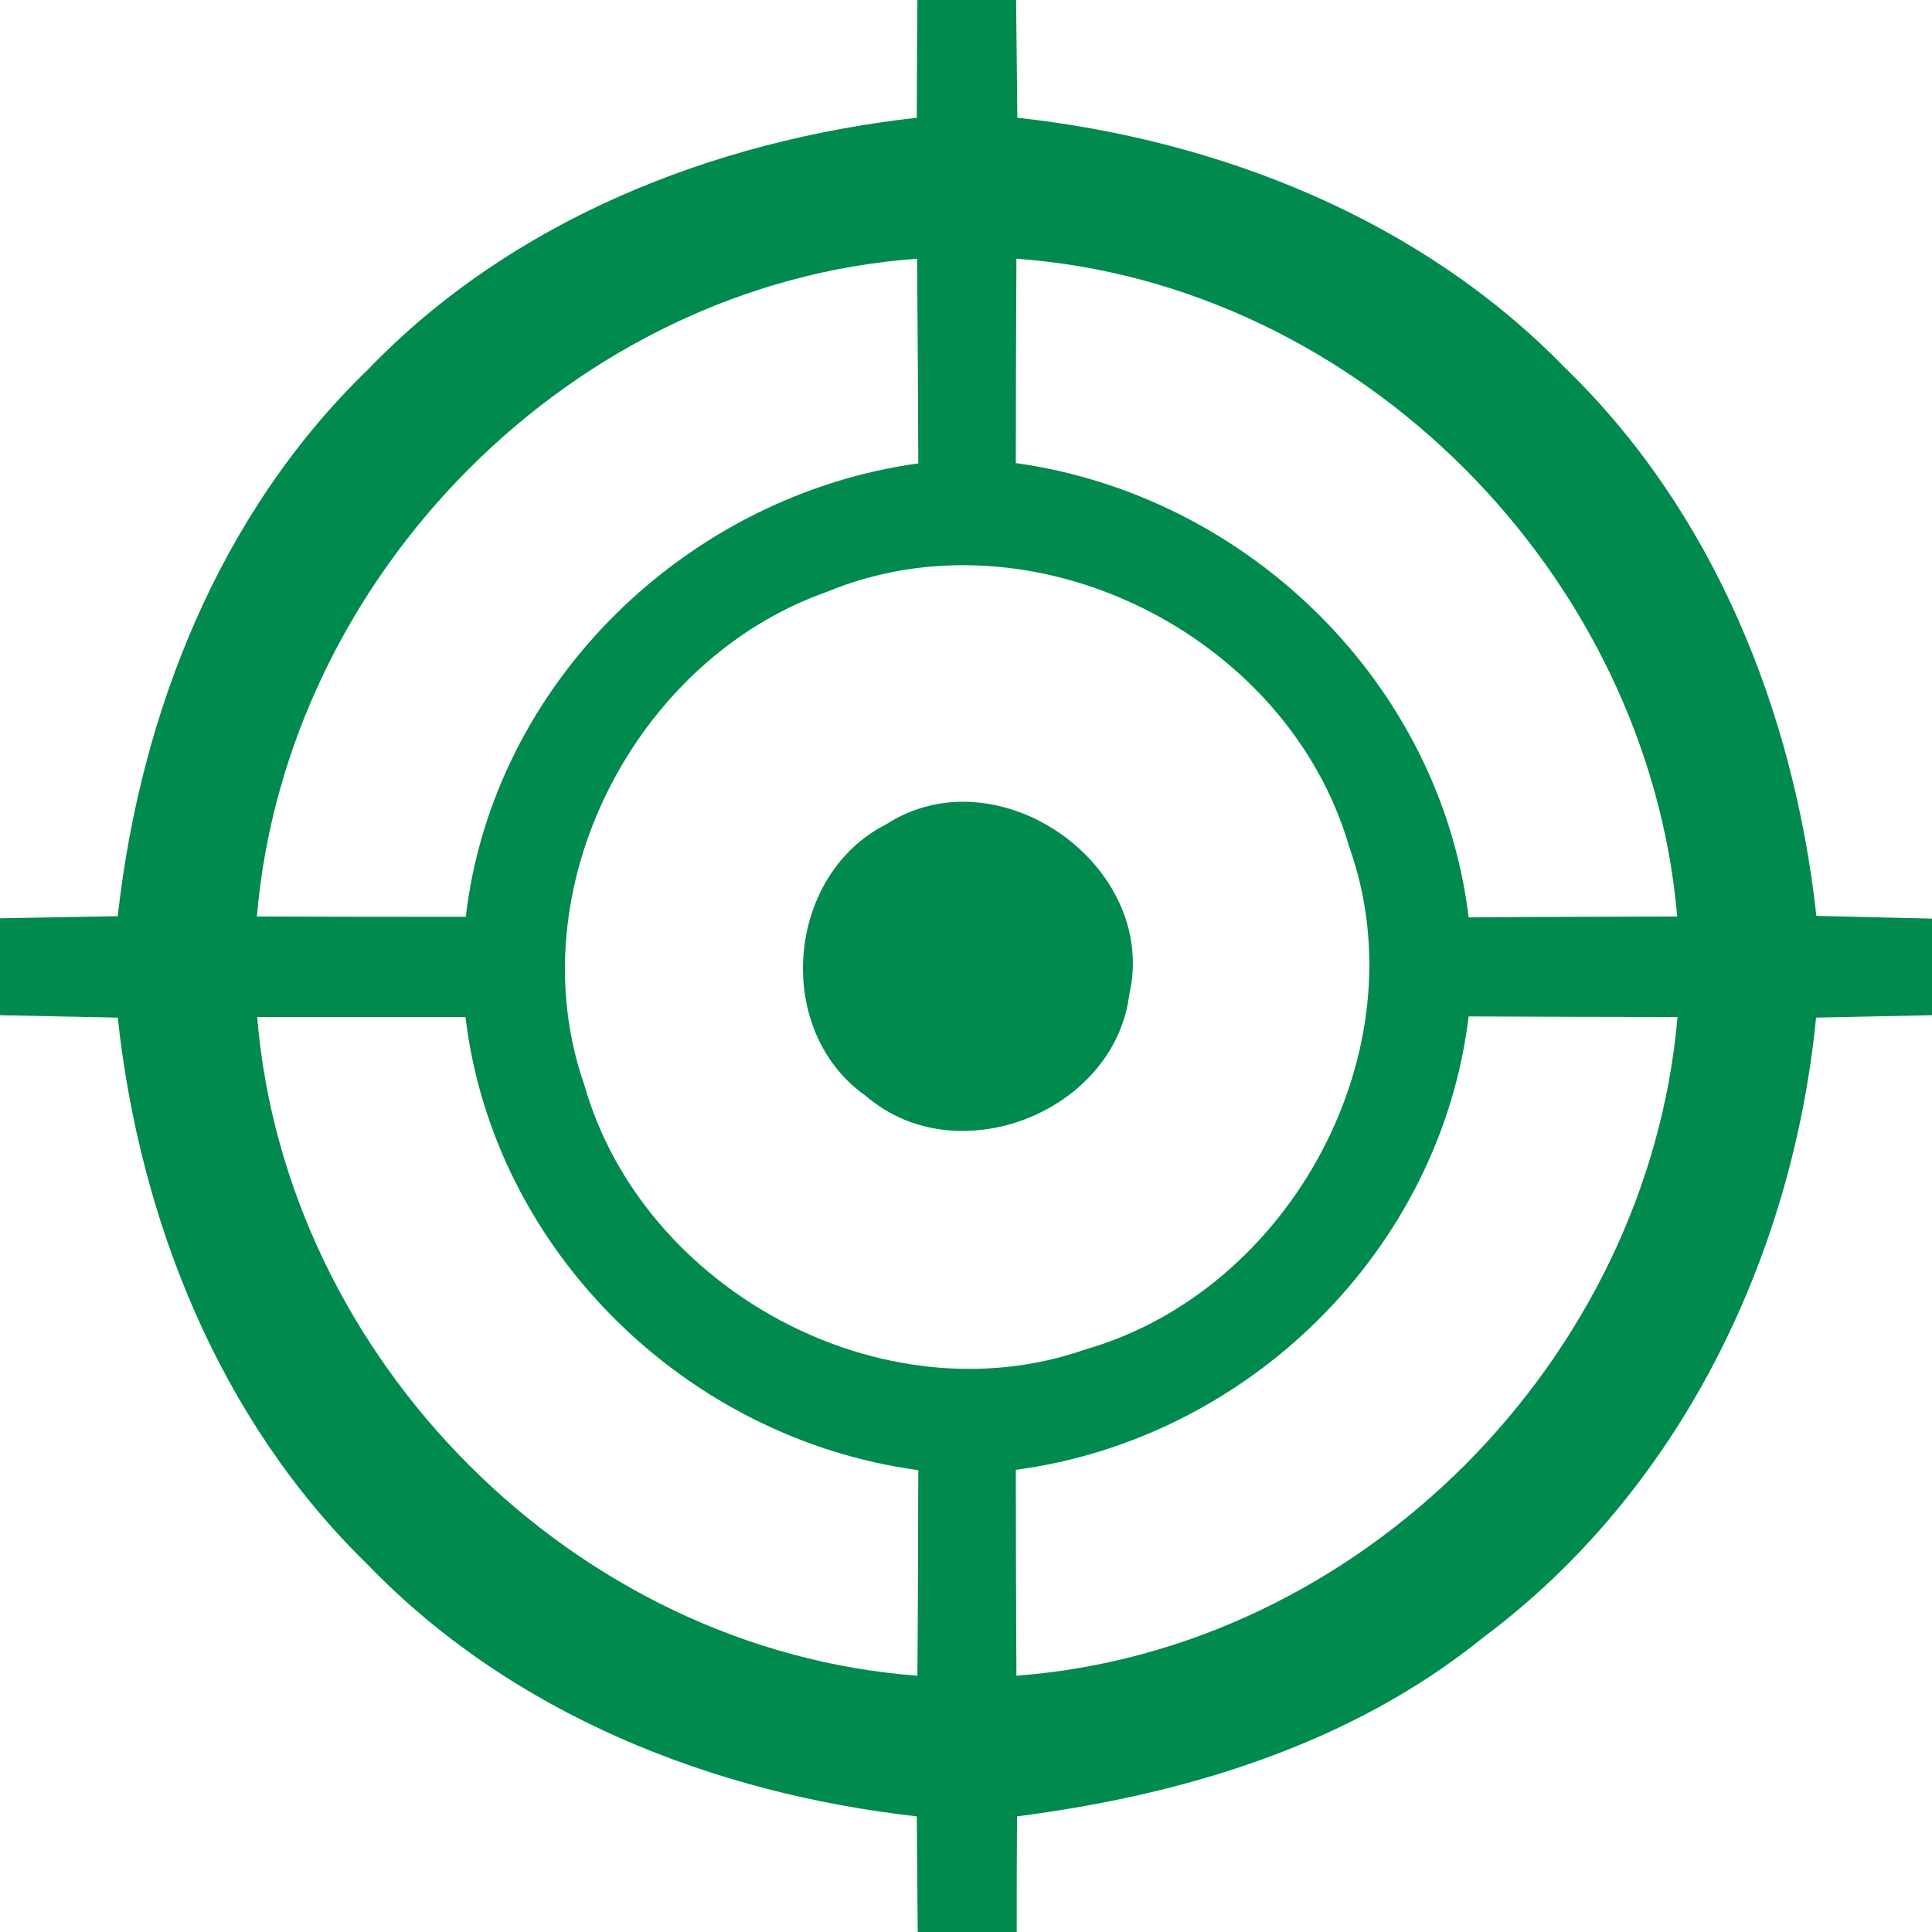
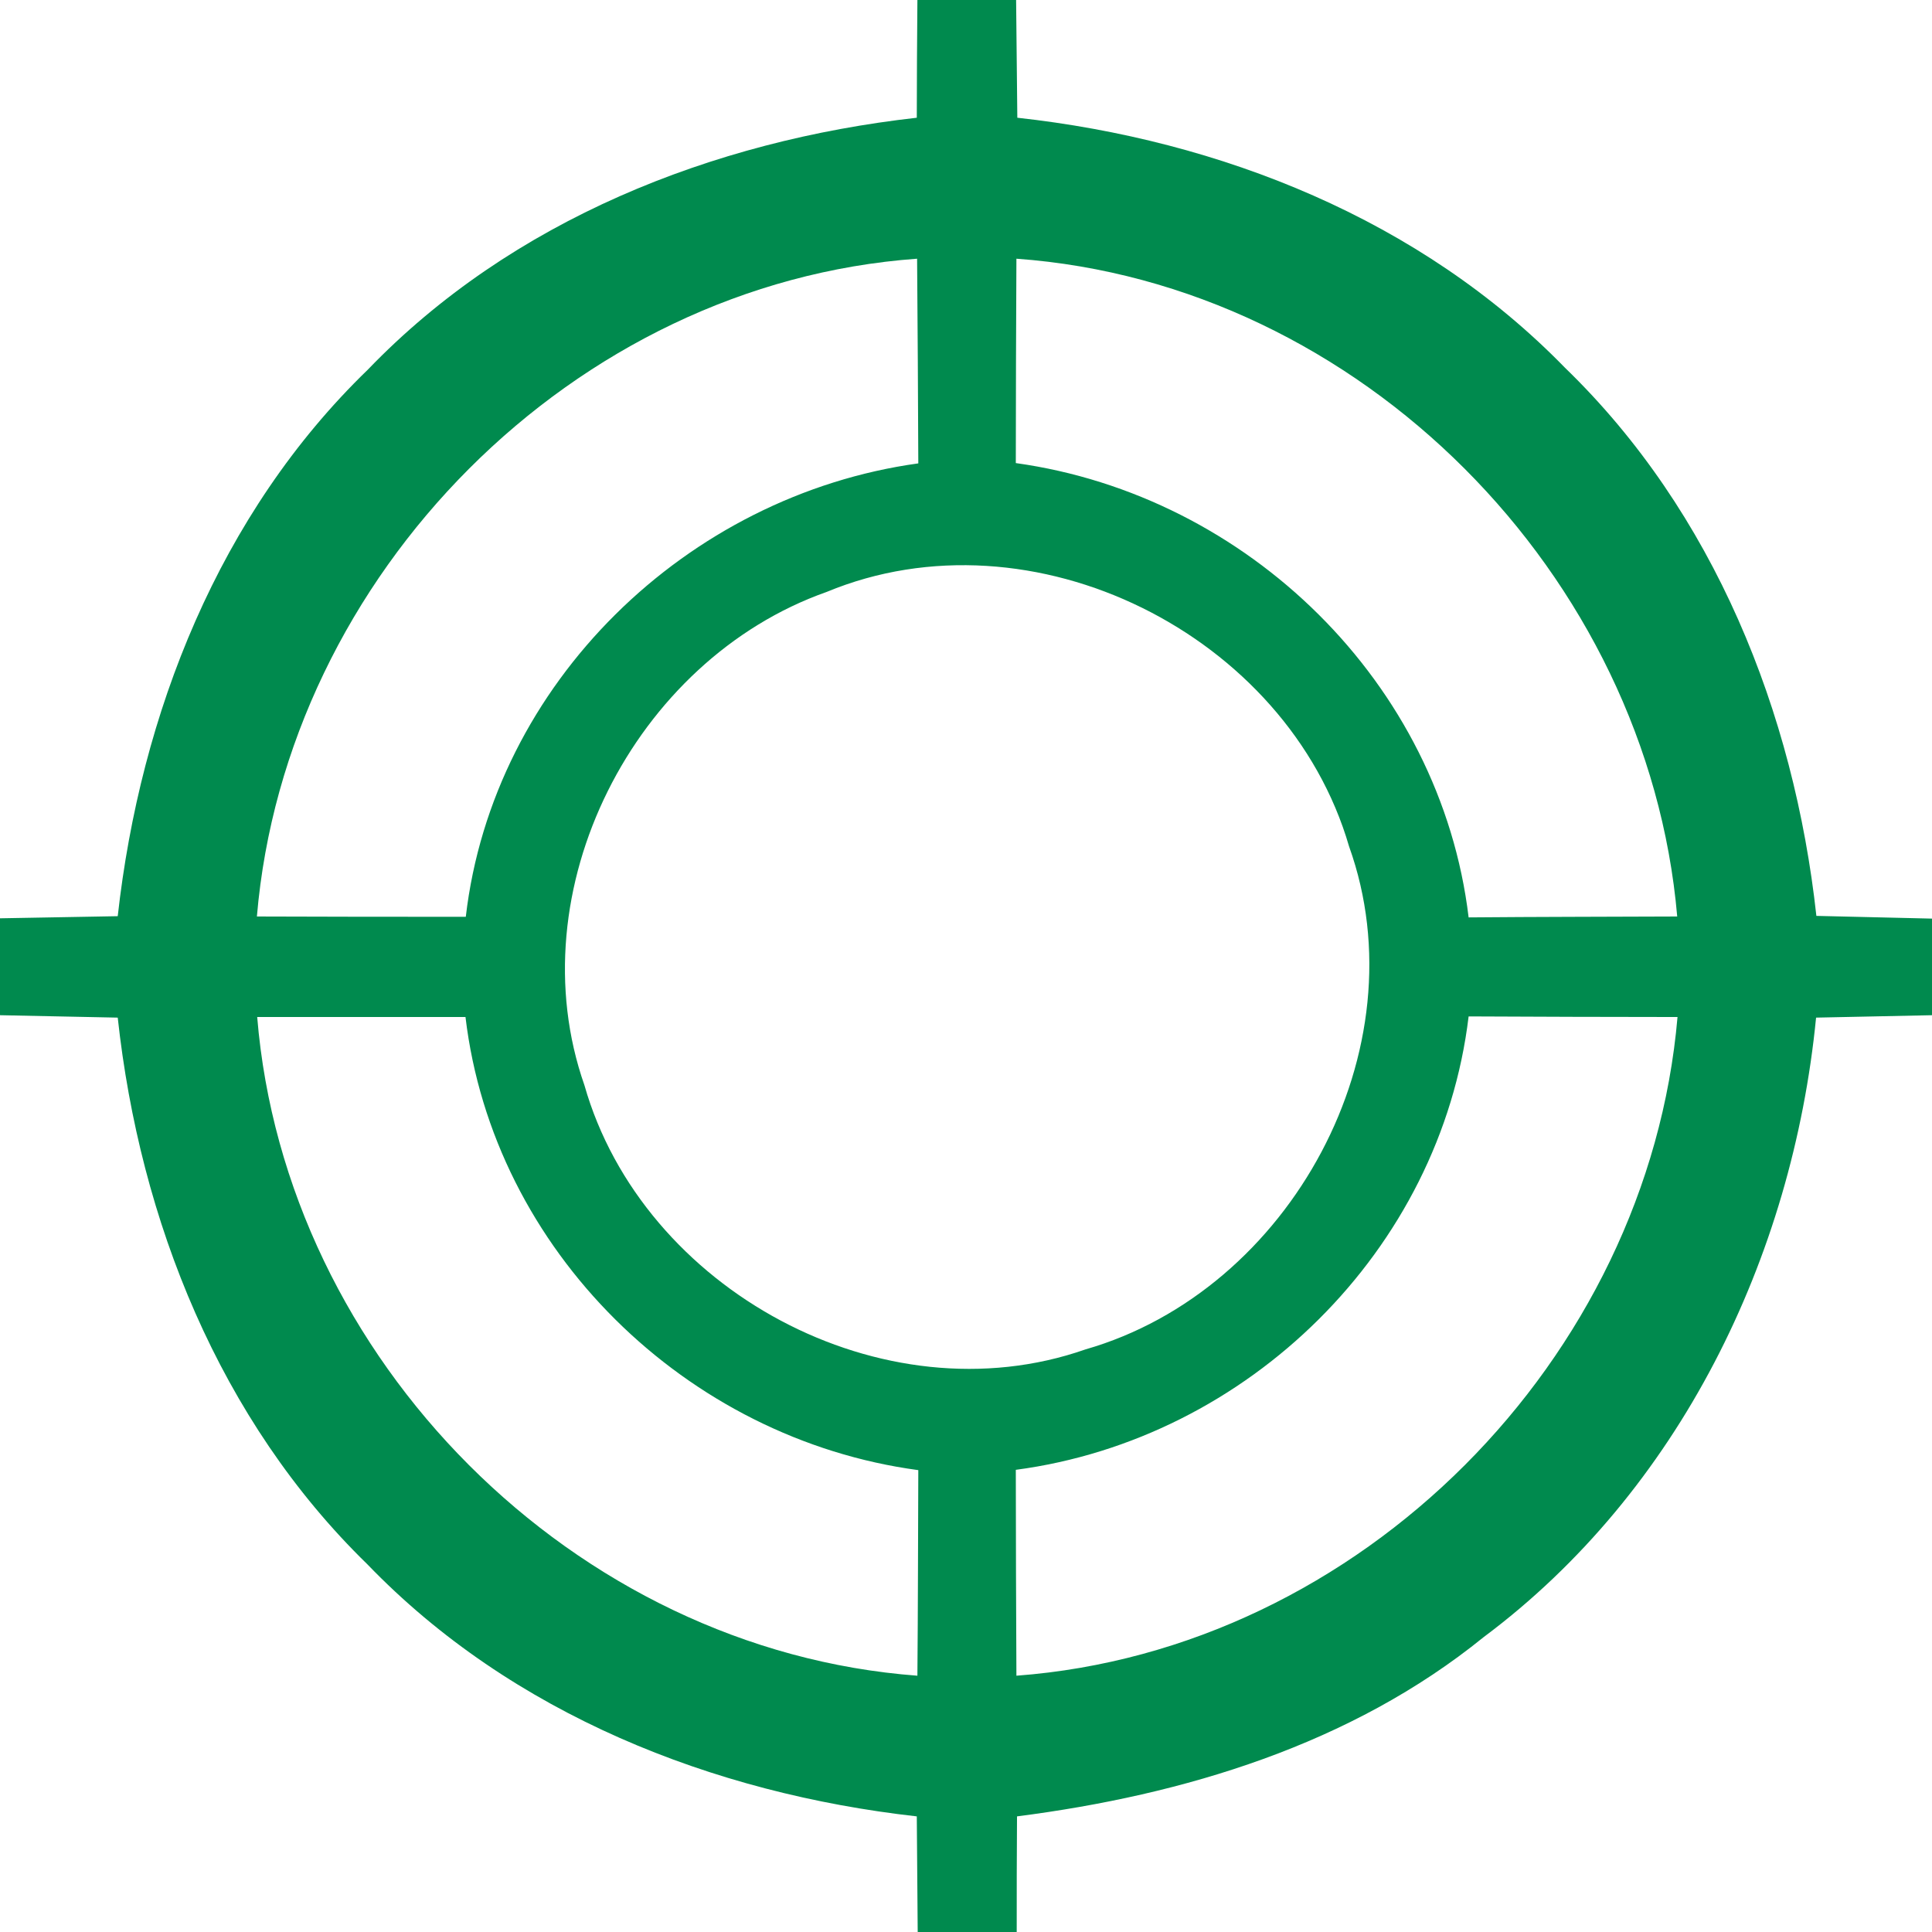
<svg xmlns="http://www.w3.org/2000/svg" width="64pt" height="64pt" viewBox="0 0 64 64" version="1.1">
  <g id="#008a4eff">
    <path fill="#008a4e" opacity="1.00" d=" M 30.39 0.00 L 33.66 0.00 C 33.67 1.30 33.69 2.60 33.70 3.90 C 40.43 4.64 47.06 7.27 51.84 12.18 C 56.78 16.96 59.43 23.60 60.17 30.34 C 61.44 30.37 62.72 30.40 64.00 30.43 L 64.00 33.63 C 62.72 33.66 61.44 33.68 60.16 33.71 C 59.38 41.66 55.62 49.40 49.15 54.23 C 44.76 57.79 39.22 59.46 33.69 60.17 C 33.68 61.44 33.68 62.72 33.68 64.00 L 30.40 64.00 C 30.39 62.72 30.38 61.45 30.37 60.17 C 23.61 59.41 16.95 56.78 12.17 51.82 C 7.27 47.05 4.63 40.43 3.90 33.71 C 2.60 33.68 1.30 33.66 -0.00 33.63 L 0.00 30.42 C 1.30 30.40 2.60 30.37 3.90 30.35 C 4.65 23.63 7.26 17.01 12.18 12.25 C 16.95 7.29 23.61 4.66 30.37 3.90 C 30.37 2.60 30.38 1.30 30.39 0.00 M 8.51 30.36 C 10.82 30.37 13.12 30.37 15.43 30.37 C 16.33 22.63 22.75 16.41 30.42 15.35 C 30.41 13.09 30.40 10.83 30.38 8.57 C 19.00 9.39 9.47 19.04 8.51 30.36 M 33.67 8.57 C 33.66 10.83 33.65 13.09 33.65 15.34 C 41.33 16.41 47.72 22.63 48.65 30.39 C 50.95 30.37 53.26 30.37 55.56 30.36 C 54.58 19.04 45.06 9.39 33.67 8.57 M 27.38 19.61 C 21.01 21.86 17.10 29.50 19.36 35.95 C 21.29 42.73 29.25 47.05 35.96 44.70 C 42.75 42.75 47.10 34.76 44.69 28.04 C 42.65 21.02 34.20 16.78 27.38 19.61 M 8.52 33.69 C 9.45 45.03 19.01 54.66 30.39 55.51 C 30.41 53.24 30.41 50.97 30.42 48.70 C 22.74 47.67 16.34 41.43 15.42 33.69 C 13.12 33.69 10.82 33.69 8.52 33.69 M 33.65 48.69 C 33.65 50.96 33.66 53.23 33.67 55.51 C 45.06 54.66 54.59 45.03 55.57 33.69 C 53.26 33.69 50.96 33.68 48.65 33.67 C 47.72 41.42 41.34 47.67 33.65 48.69 Z" />
-     <path fill="#008a4e" opacity="1.00" d=" M 29.35 27.31 C 33.05 24.91 38.39 28.66 37.41 32.94 C 36.92 36.85 31.69 38.90 28.69 36.31 C 25.61 34.16 26.02 29.00 29.35 27.31 Z" />
  </g>
</svg>